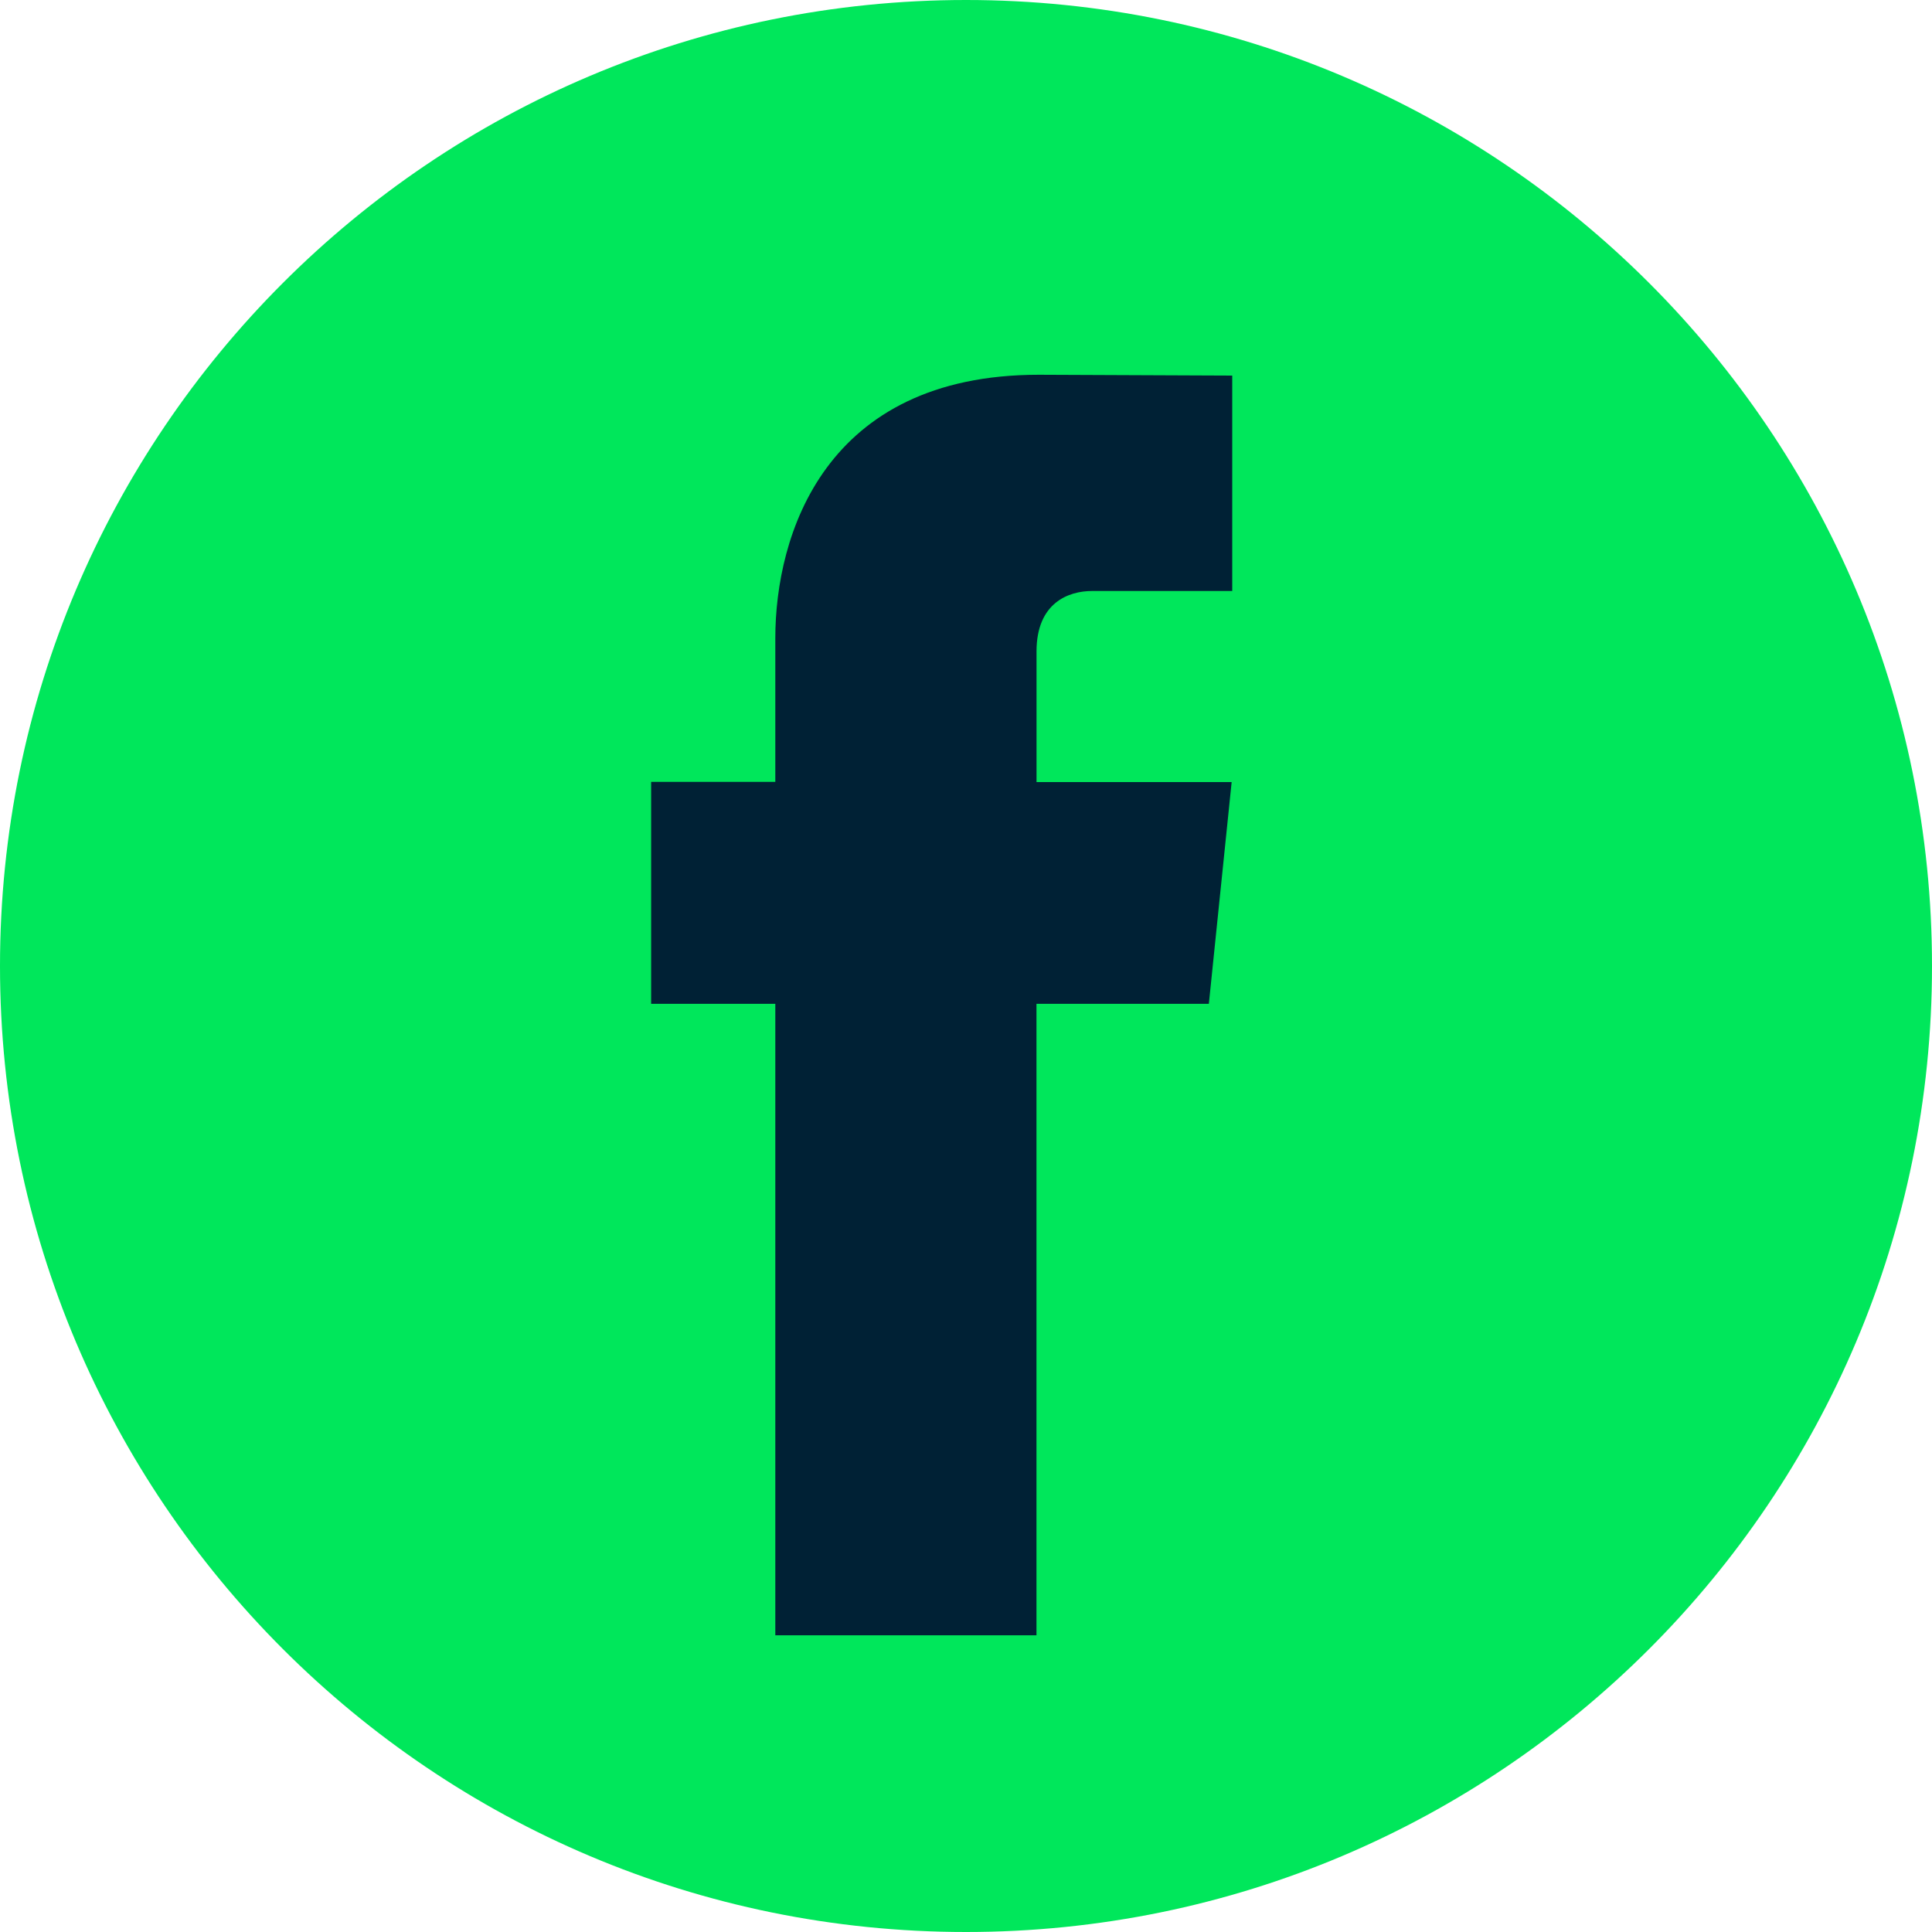
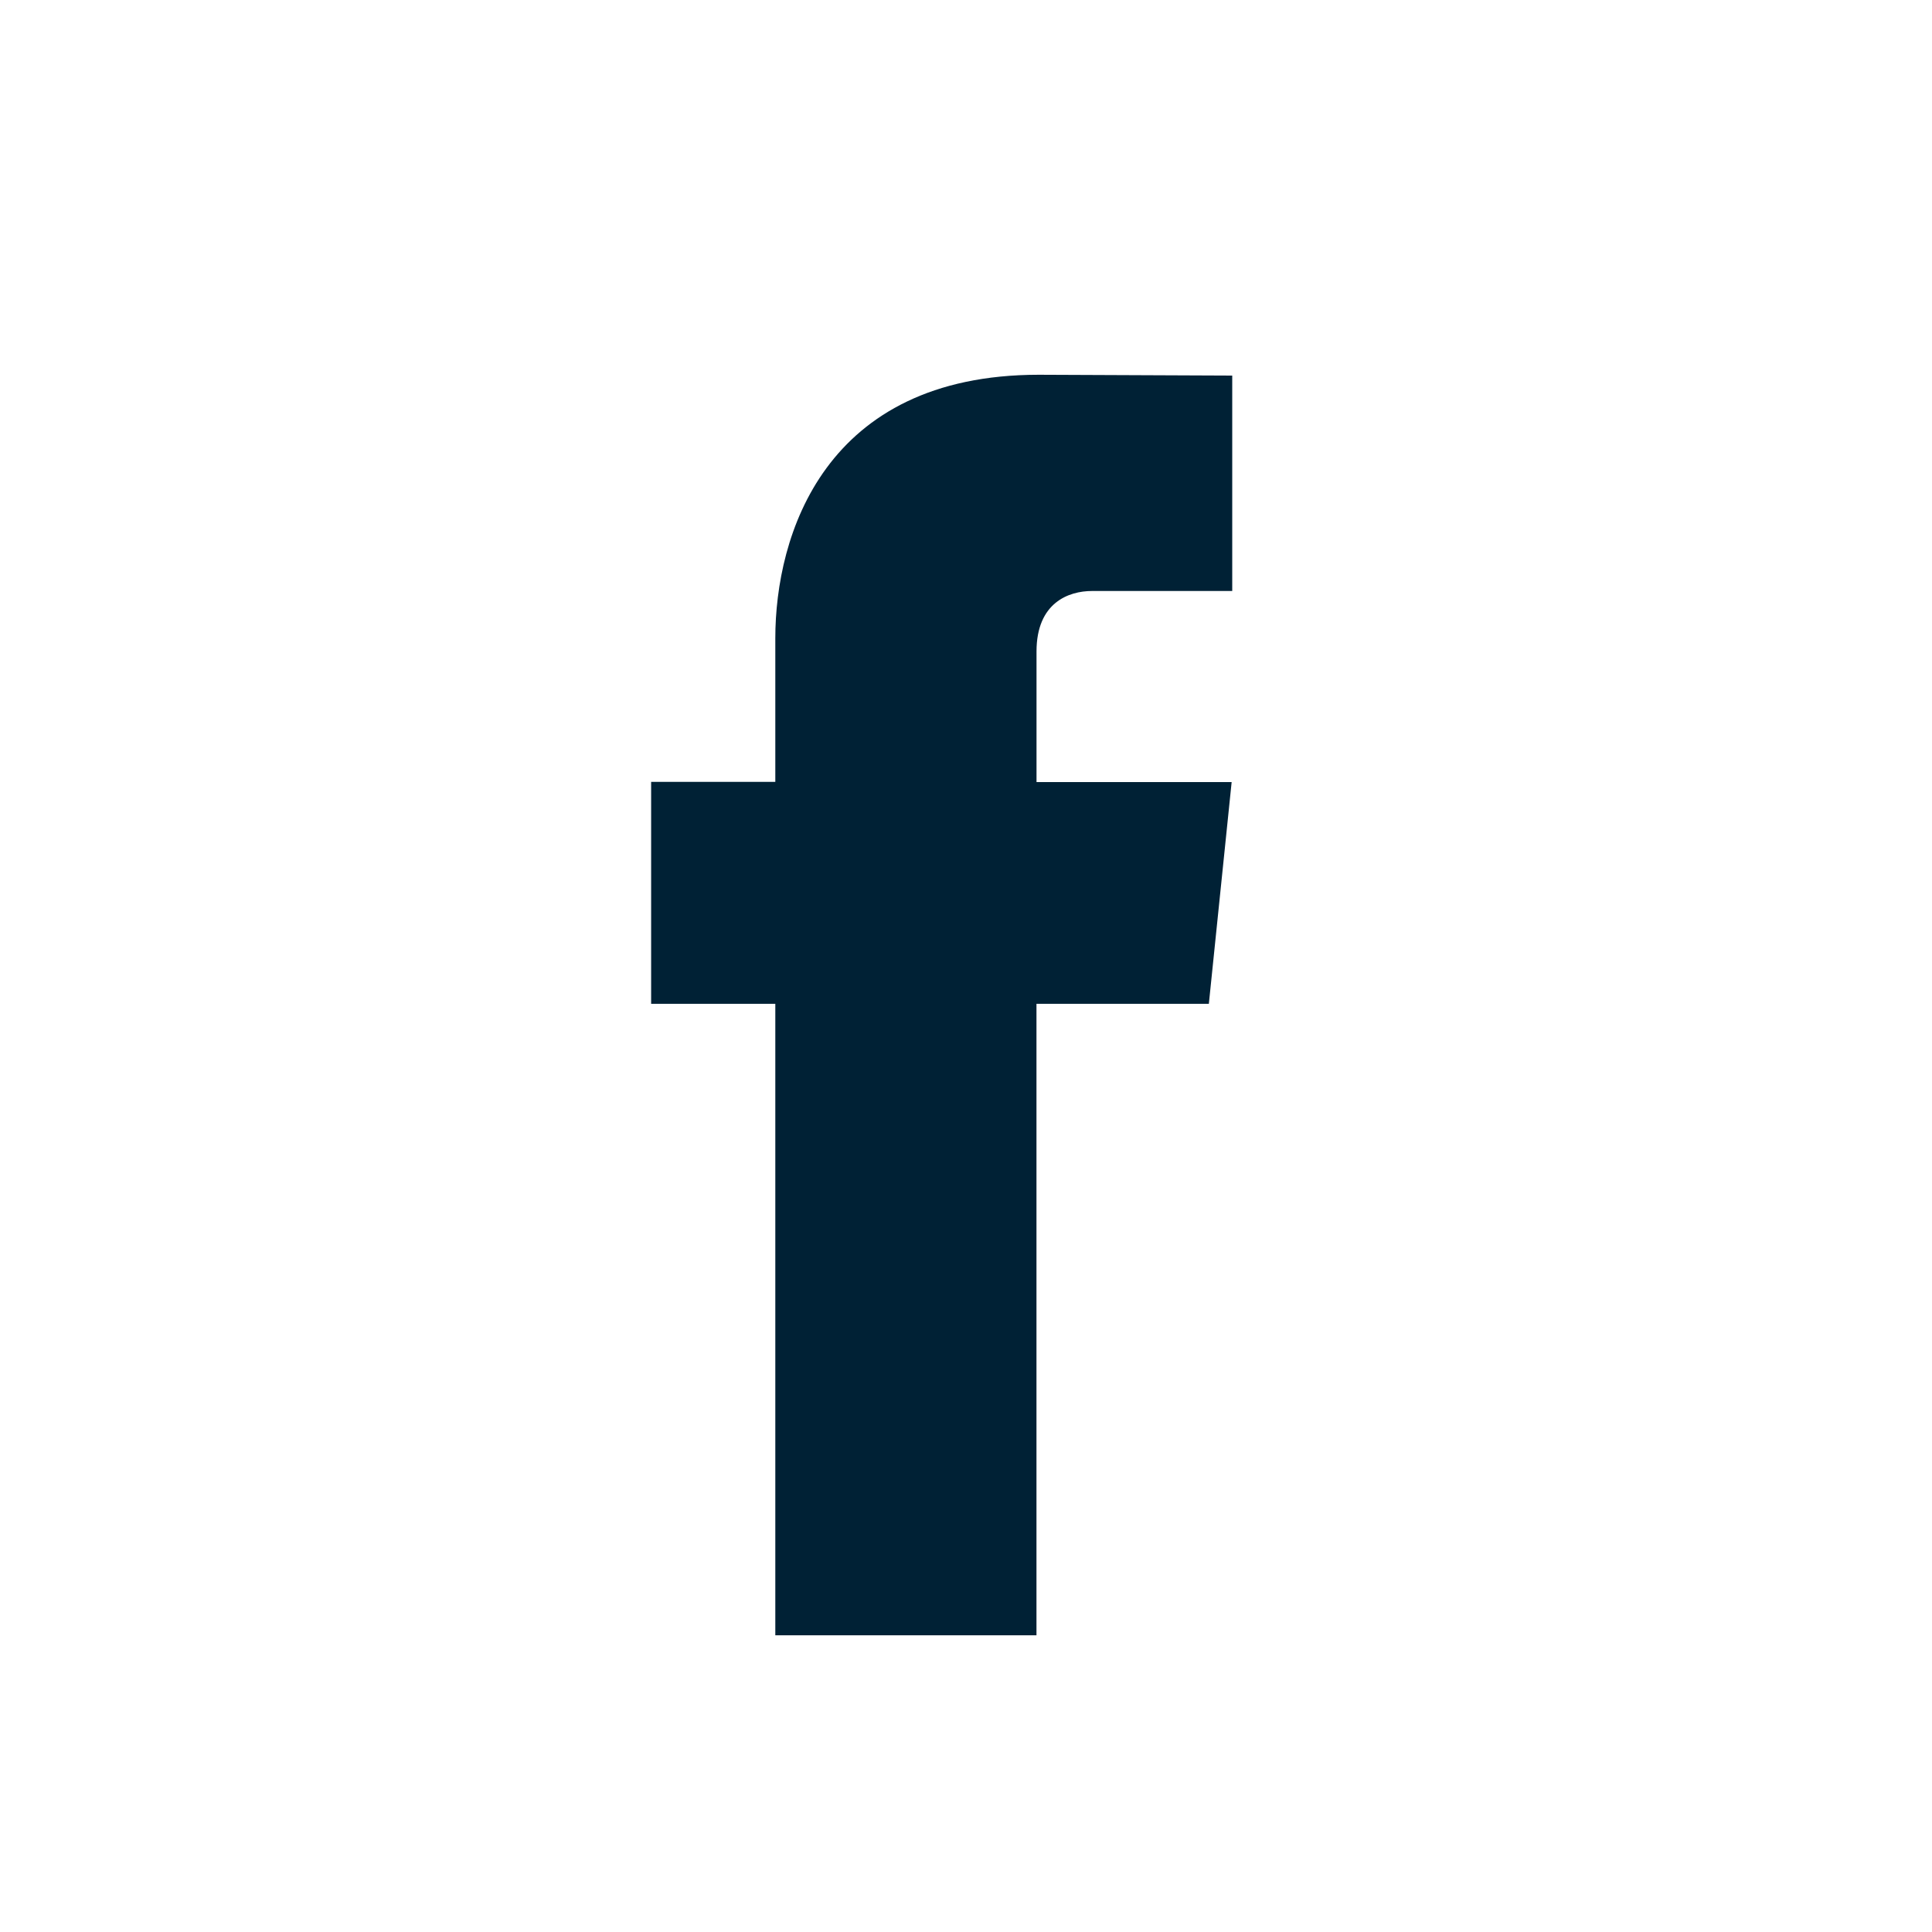
<svg xmlns="http://www.w3.org/2000/svg" width="40" height="40" fill="none">
-   <path d="M20 40C31.046 40 40 31.046 40 20C40 8.954 31.046 0 20 0C8.954 0 0 8.954 0 20C0 31.046 8.954 40 20 40Z" fill="#00E75B" />
  <path d="M25.028 20.783H21.459V33.857H16.052V20.783H13.481V16.188H16.052V13.215C16.052 11.088 17.062 7.759 21.507 7.759L25.512 7.776V12.236H22.607C22.13 12.236 21.46 12.474 21.46 13.488V16.192H25.5L25.028 20.783Z" fill="#002135" />
</svg>